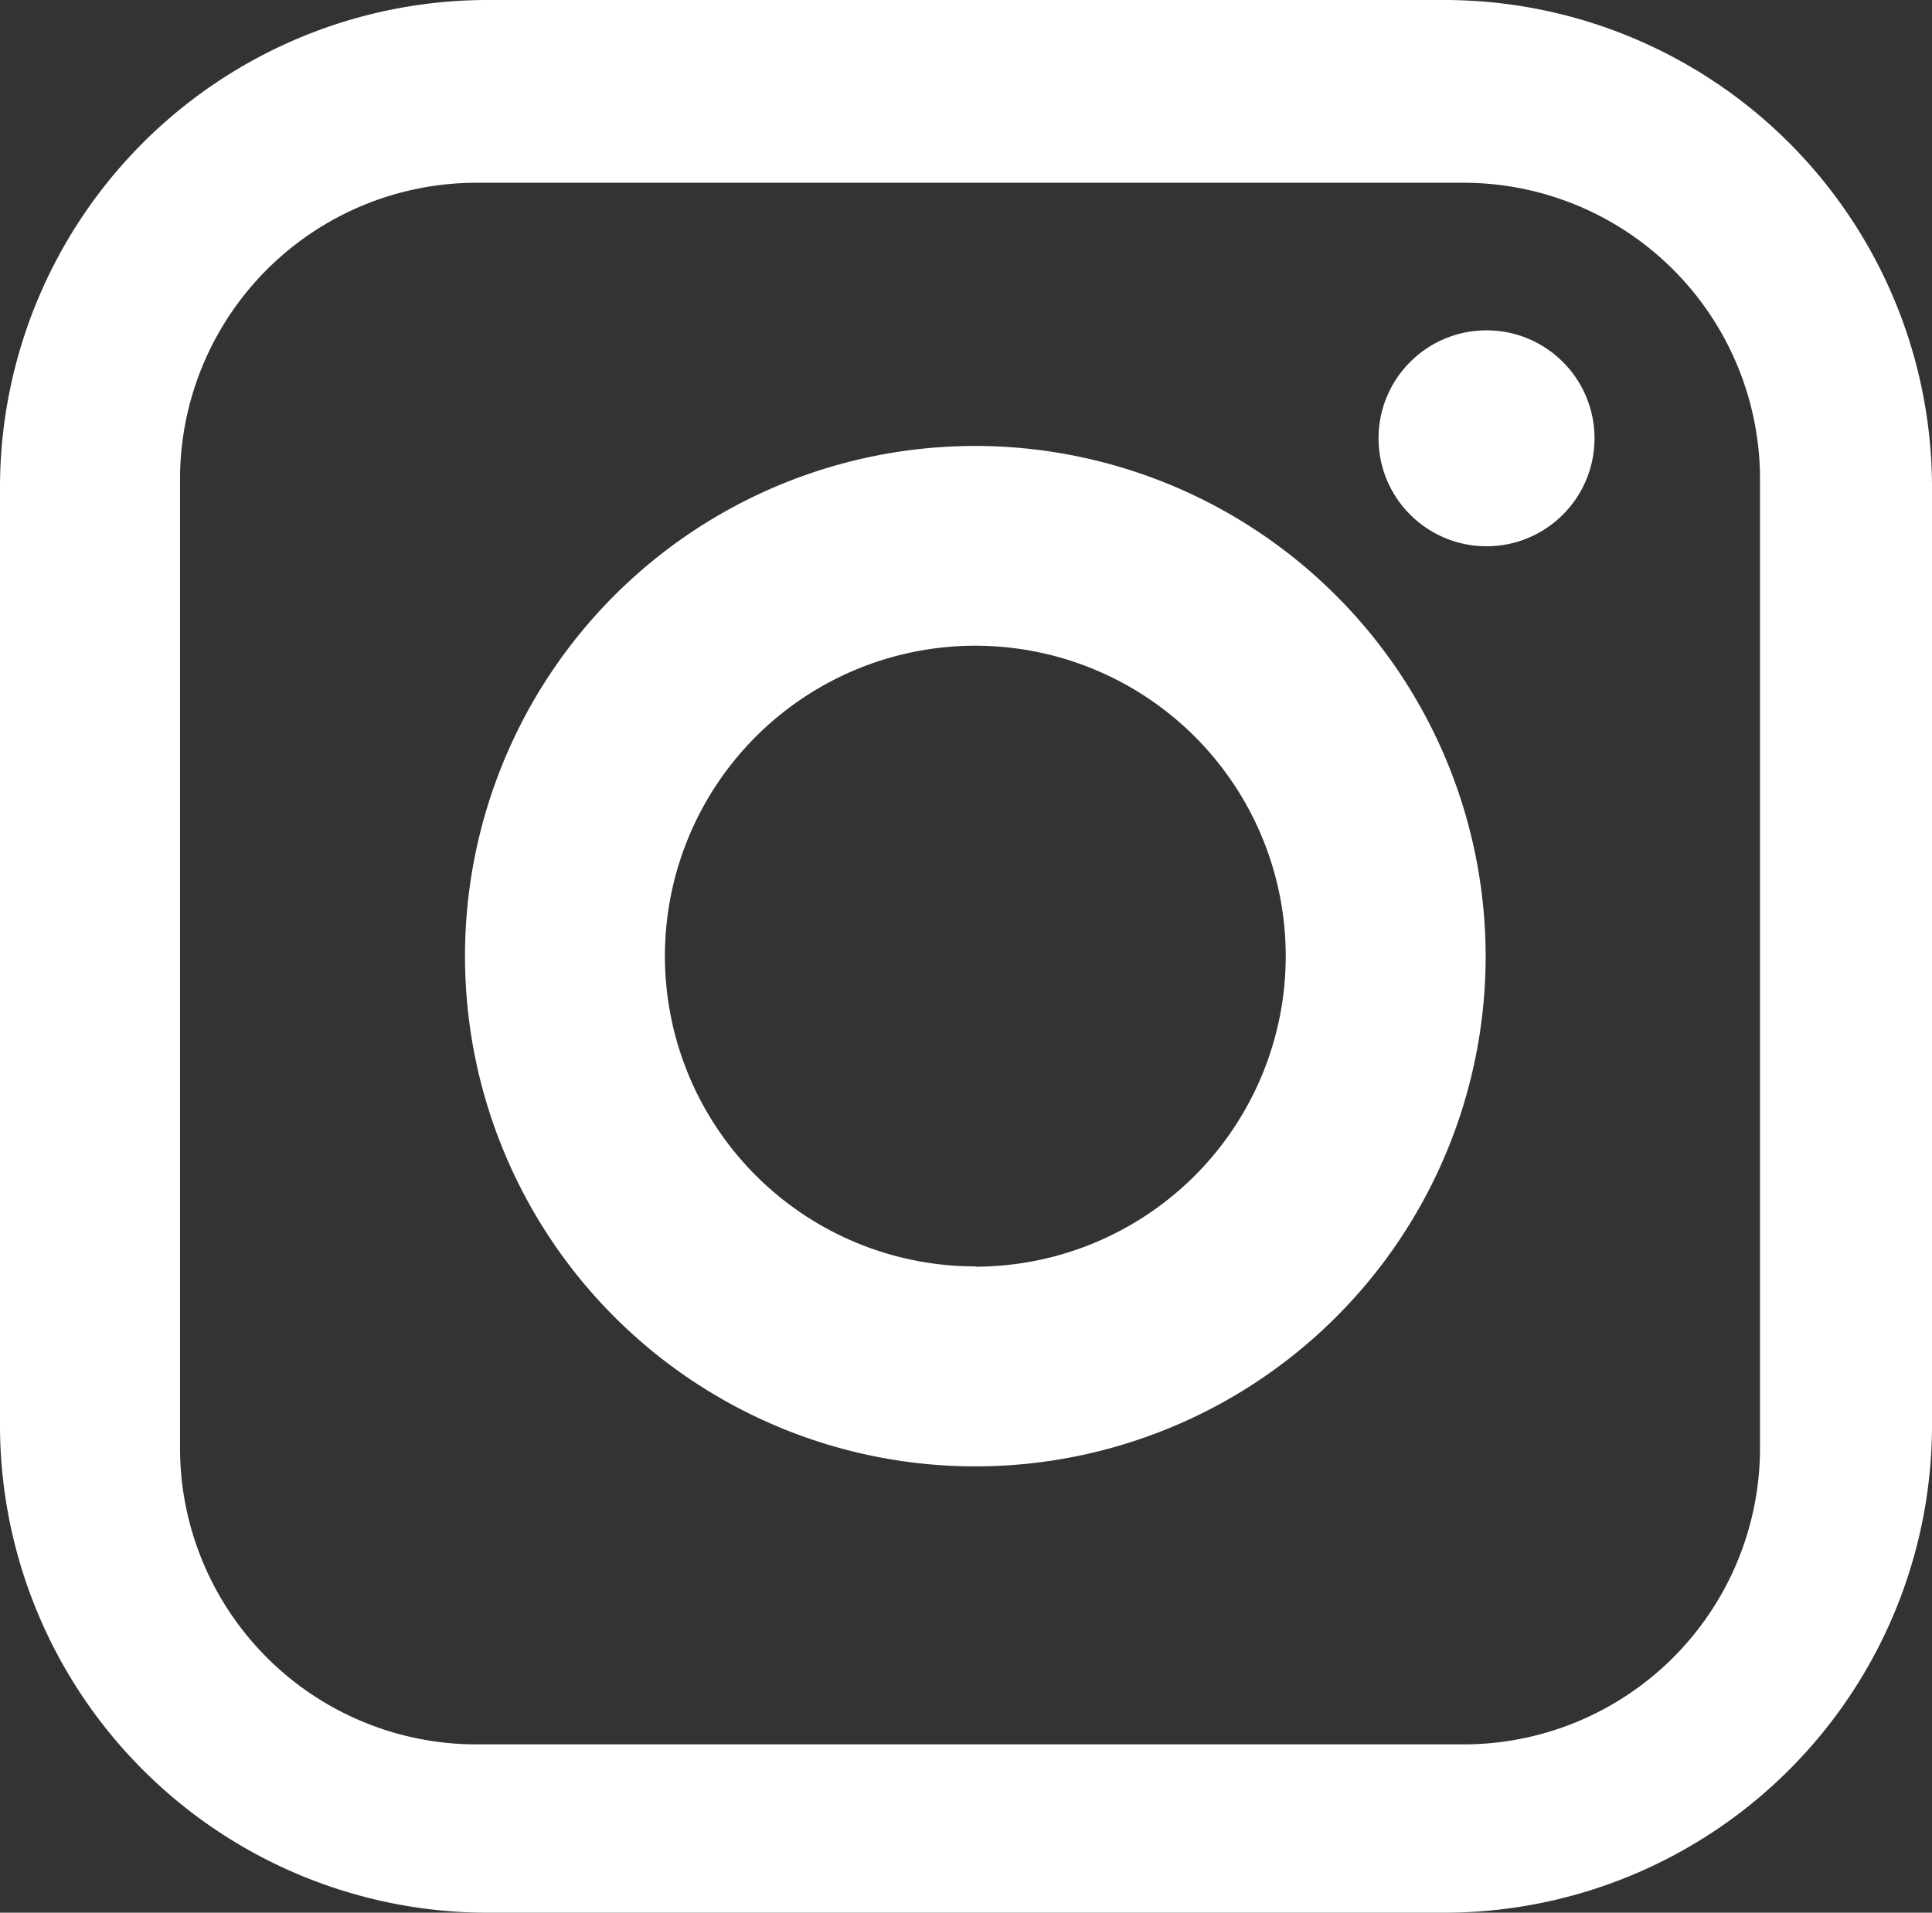
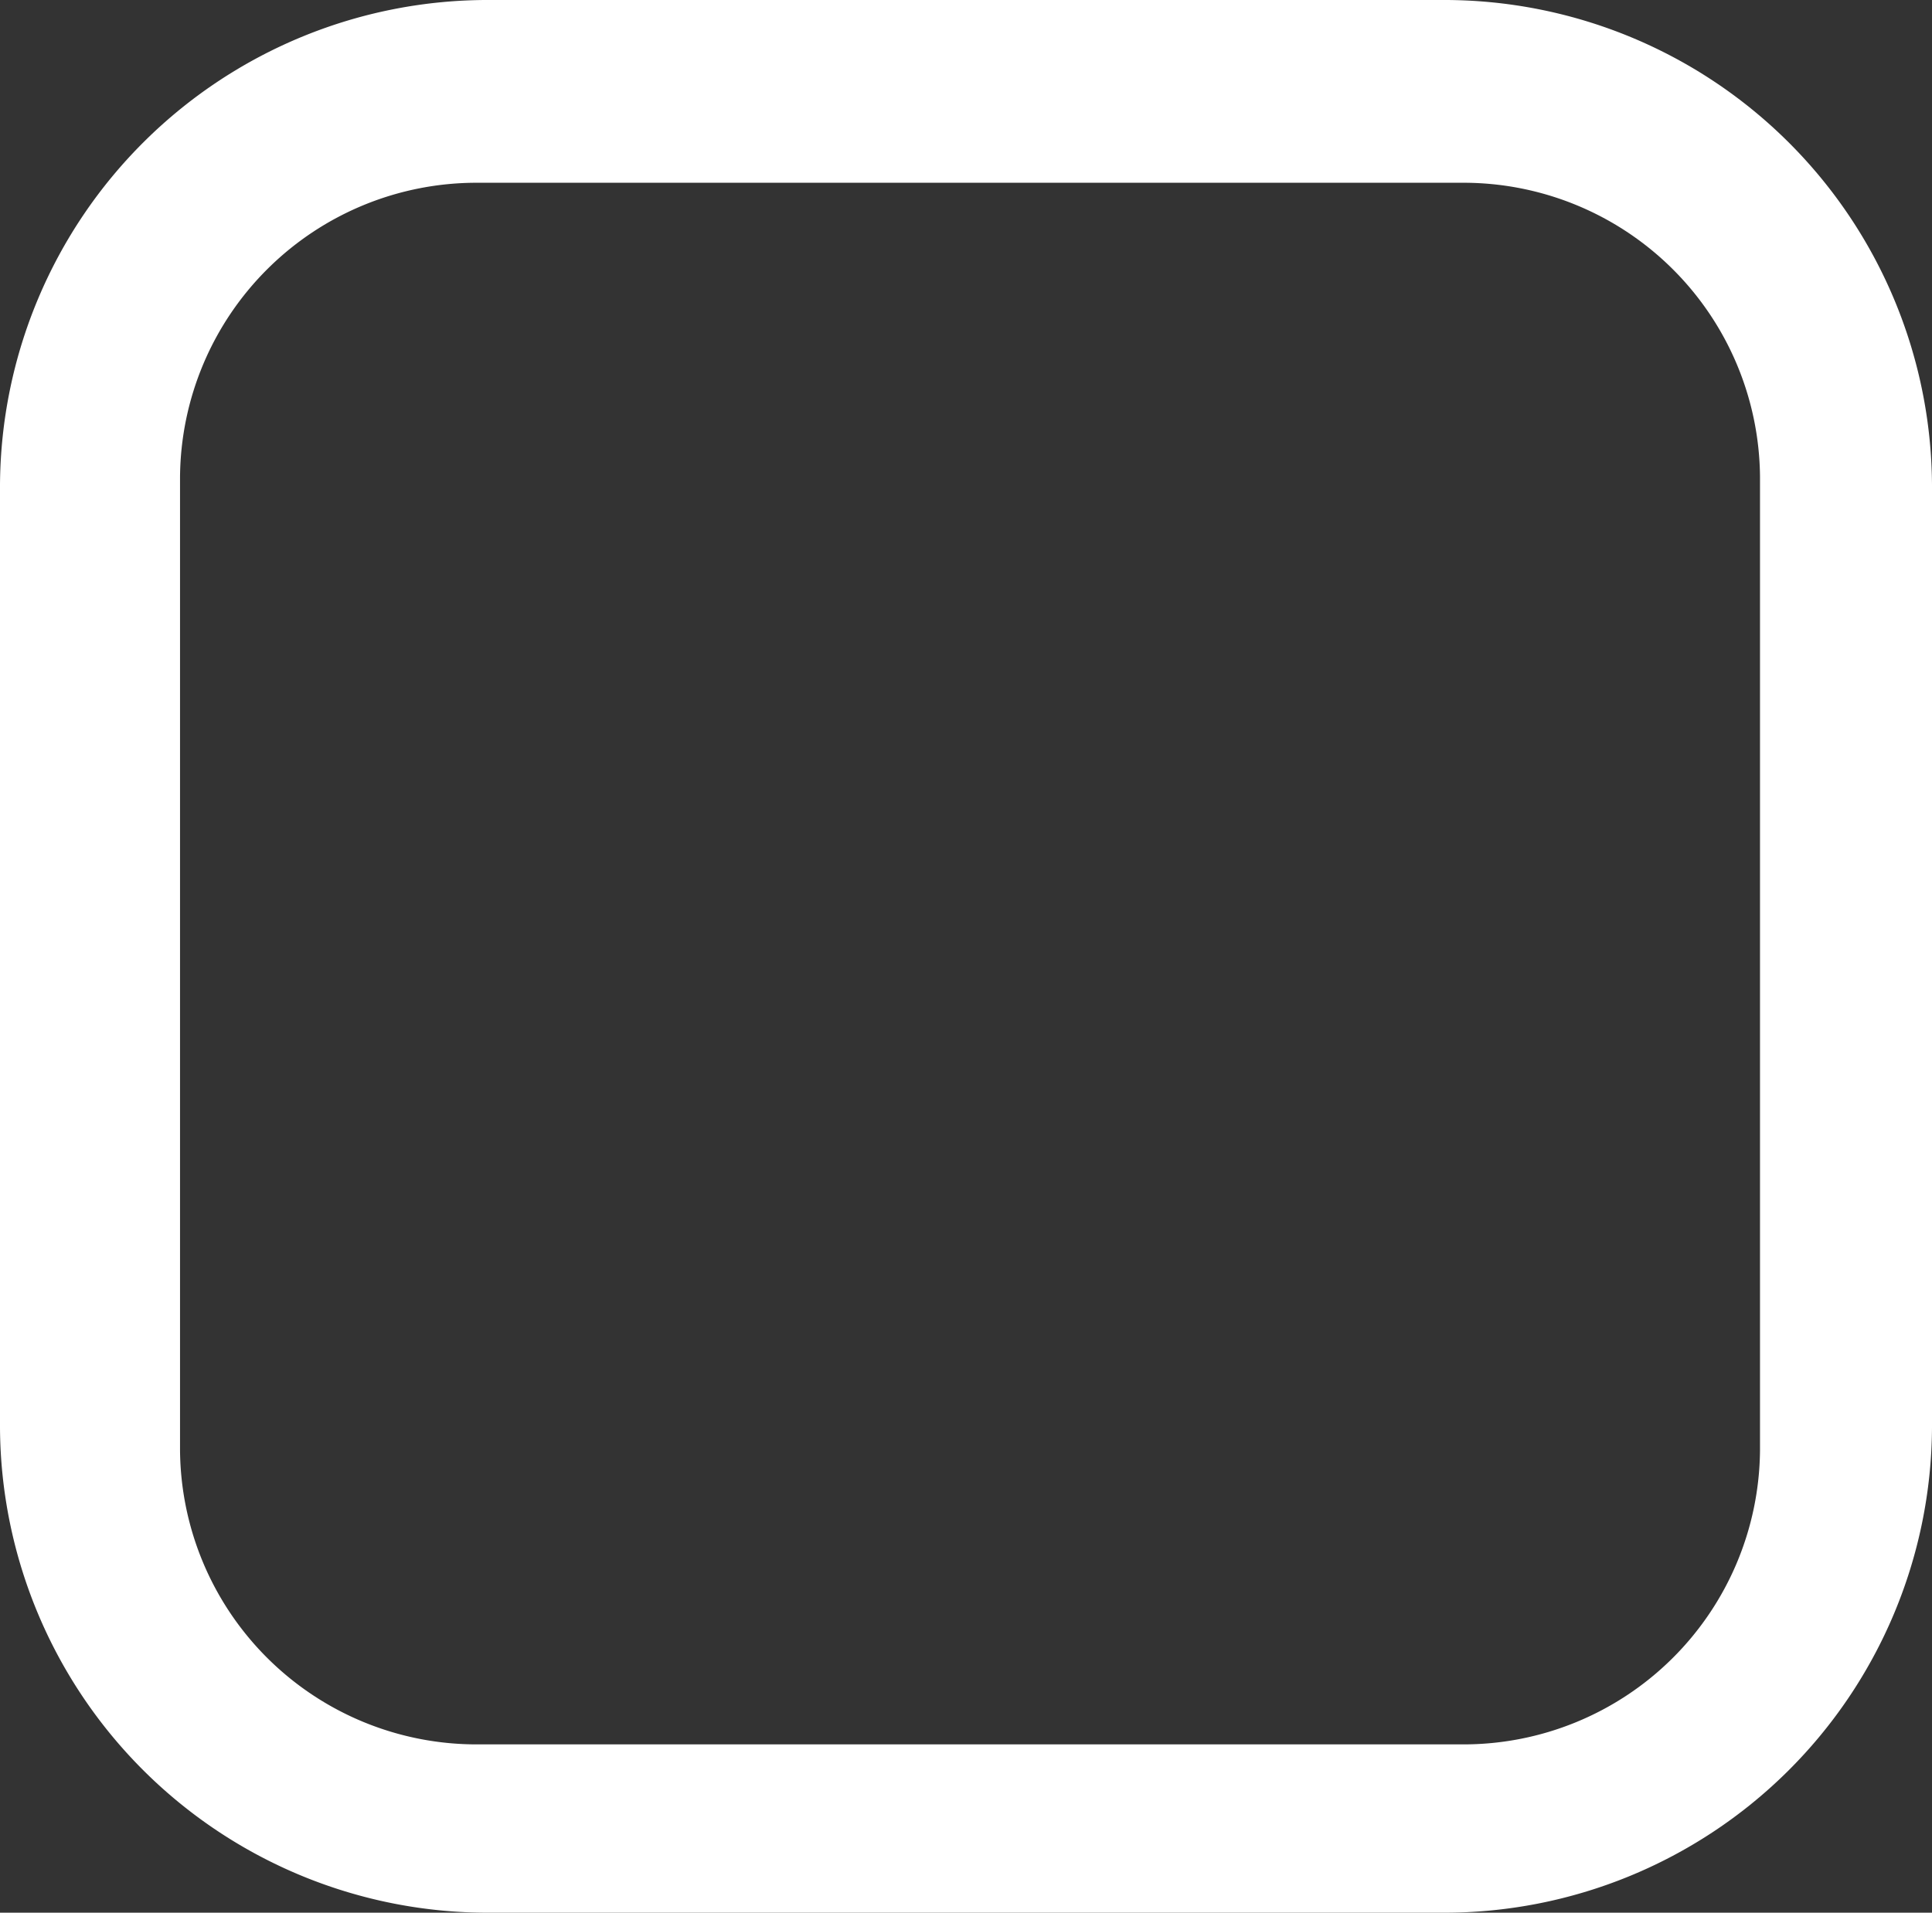
<svg xmlns="http://www.w3.org/2000/svg" width="20.197" height="20" viewBox="0 0 20.197 20">
  <rect x="0" y="0" width="20.197" height="20" fill="#333333" stroke="none" />
  <defs>
    <style>
            .cls-1{fill:#fff}
        </style>
  </defs>
  <g id="instagram-icon" transform="translate(-251.469 -399.037)">
    <path id="Trazado_26" d="M266.545 399.037h-9.955a5.1 5.1 0 0 0-5.121 5.071v9.858a5.1 5.1 0 0 0 5.121 5.071h9.955a5.1 5.1 0 0 0 5.121-5.071v-9.858a5.1 5.1 0 0 0-5.121-5.071zm3.323 15.164a3.1 3.1 0 0 1-3.112 3.076h-10.293a3.1 3.1 0 0 1-3.112-3.076v-10.176a3.1 3.1 0 0 1 3.112-3.077h10.293a3.1 3.1 0 0 1 3.112 3.077z" class="cls-1" />
-     <path id="Trazado_27" d="M261.666 403.7a5.335 5.335 0 1 0 5.334 5.337 5.34 5.34 0 0 0-5.334-5.337zm0 8.579a3.245 3.245 0 1 1 3.244-3.245 3.248 3.248 0 0 1-3.244 3.248z" class="cls-1" />
-     <circle id="Elipse_1" cx="1.129" cy="1.129" r="1.129" class="cls-1" transform="translate(265.88 402.491)" />
  </g>
</svg>